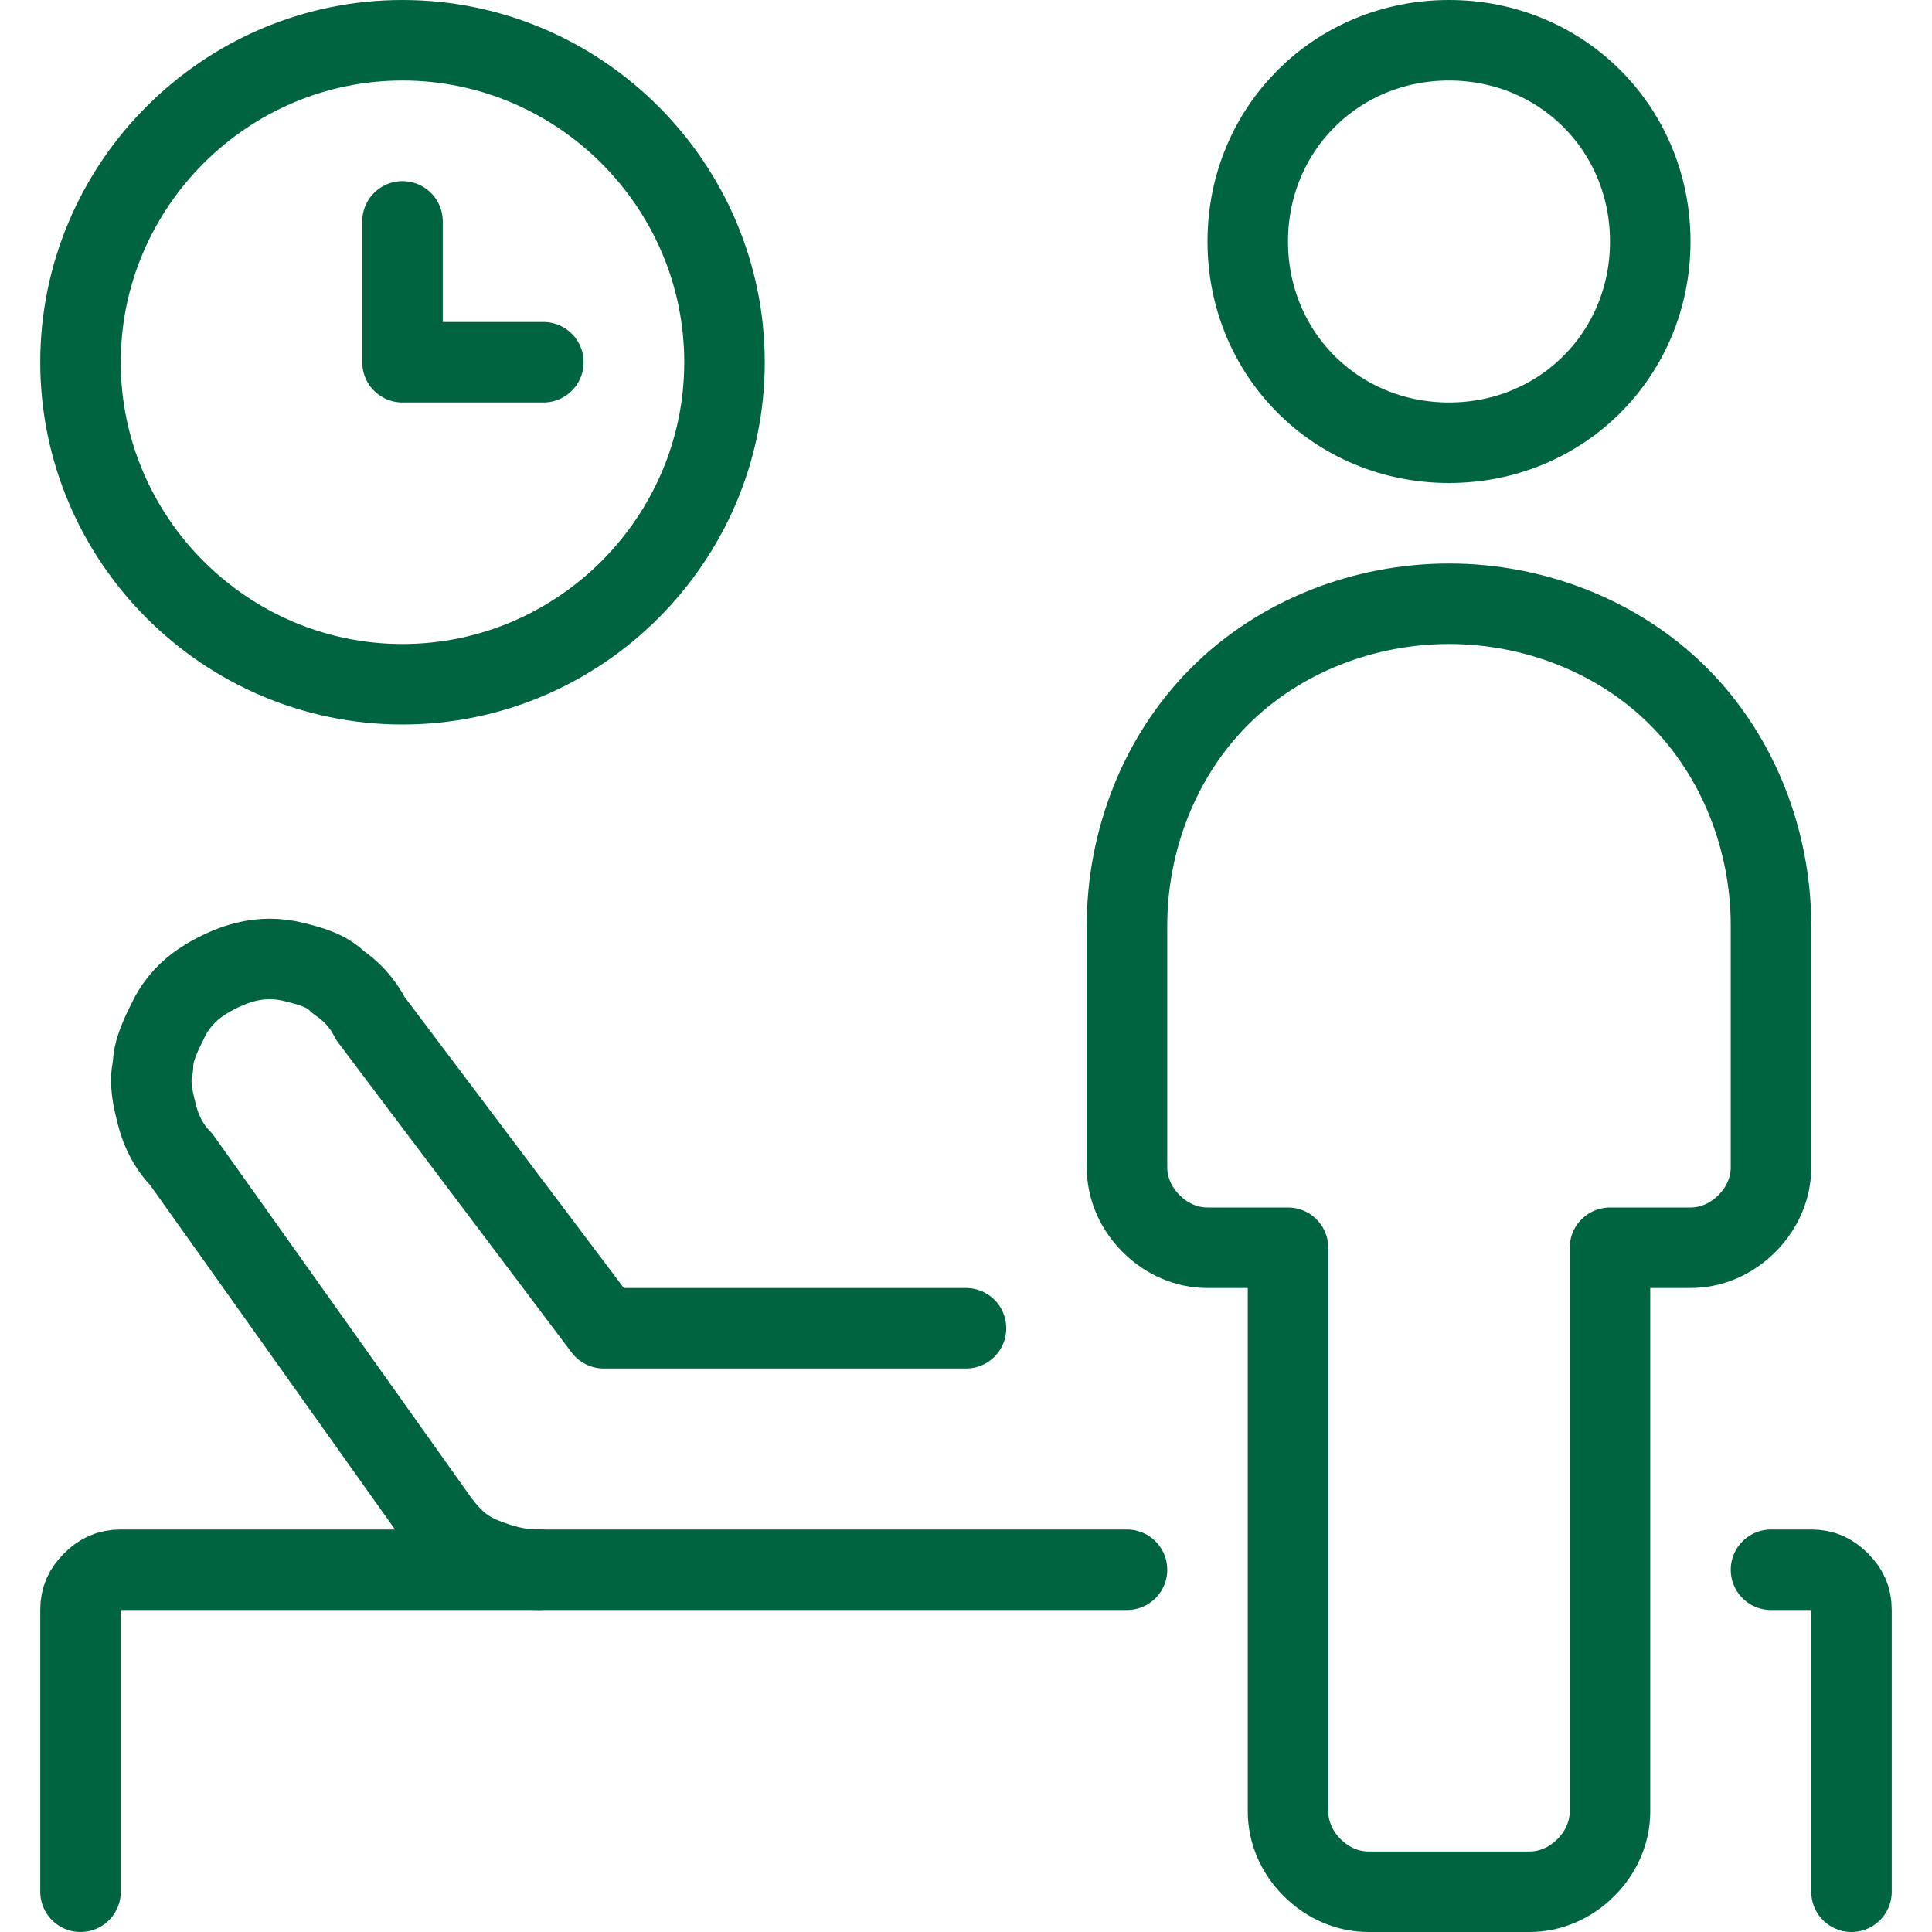
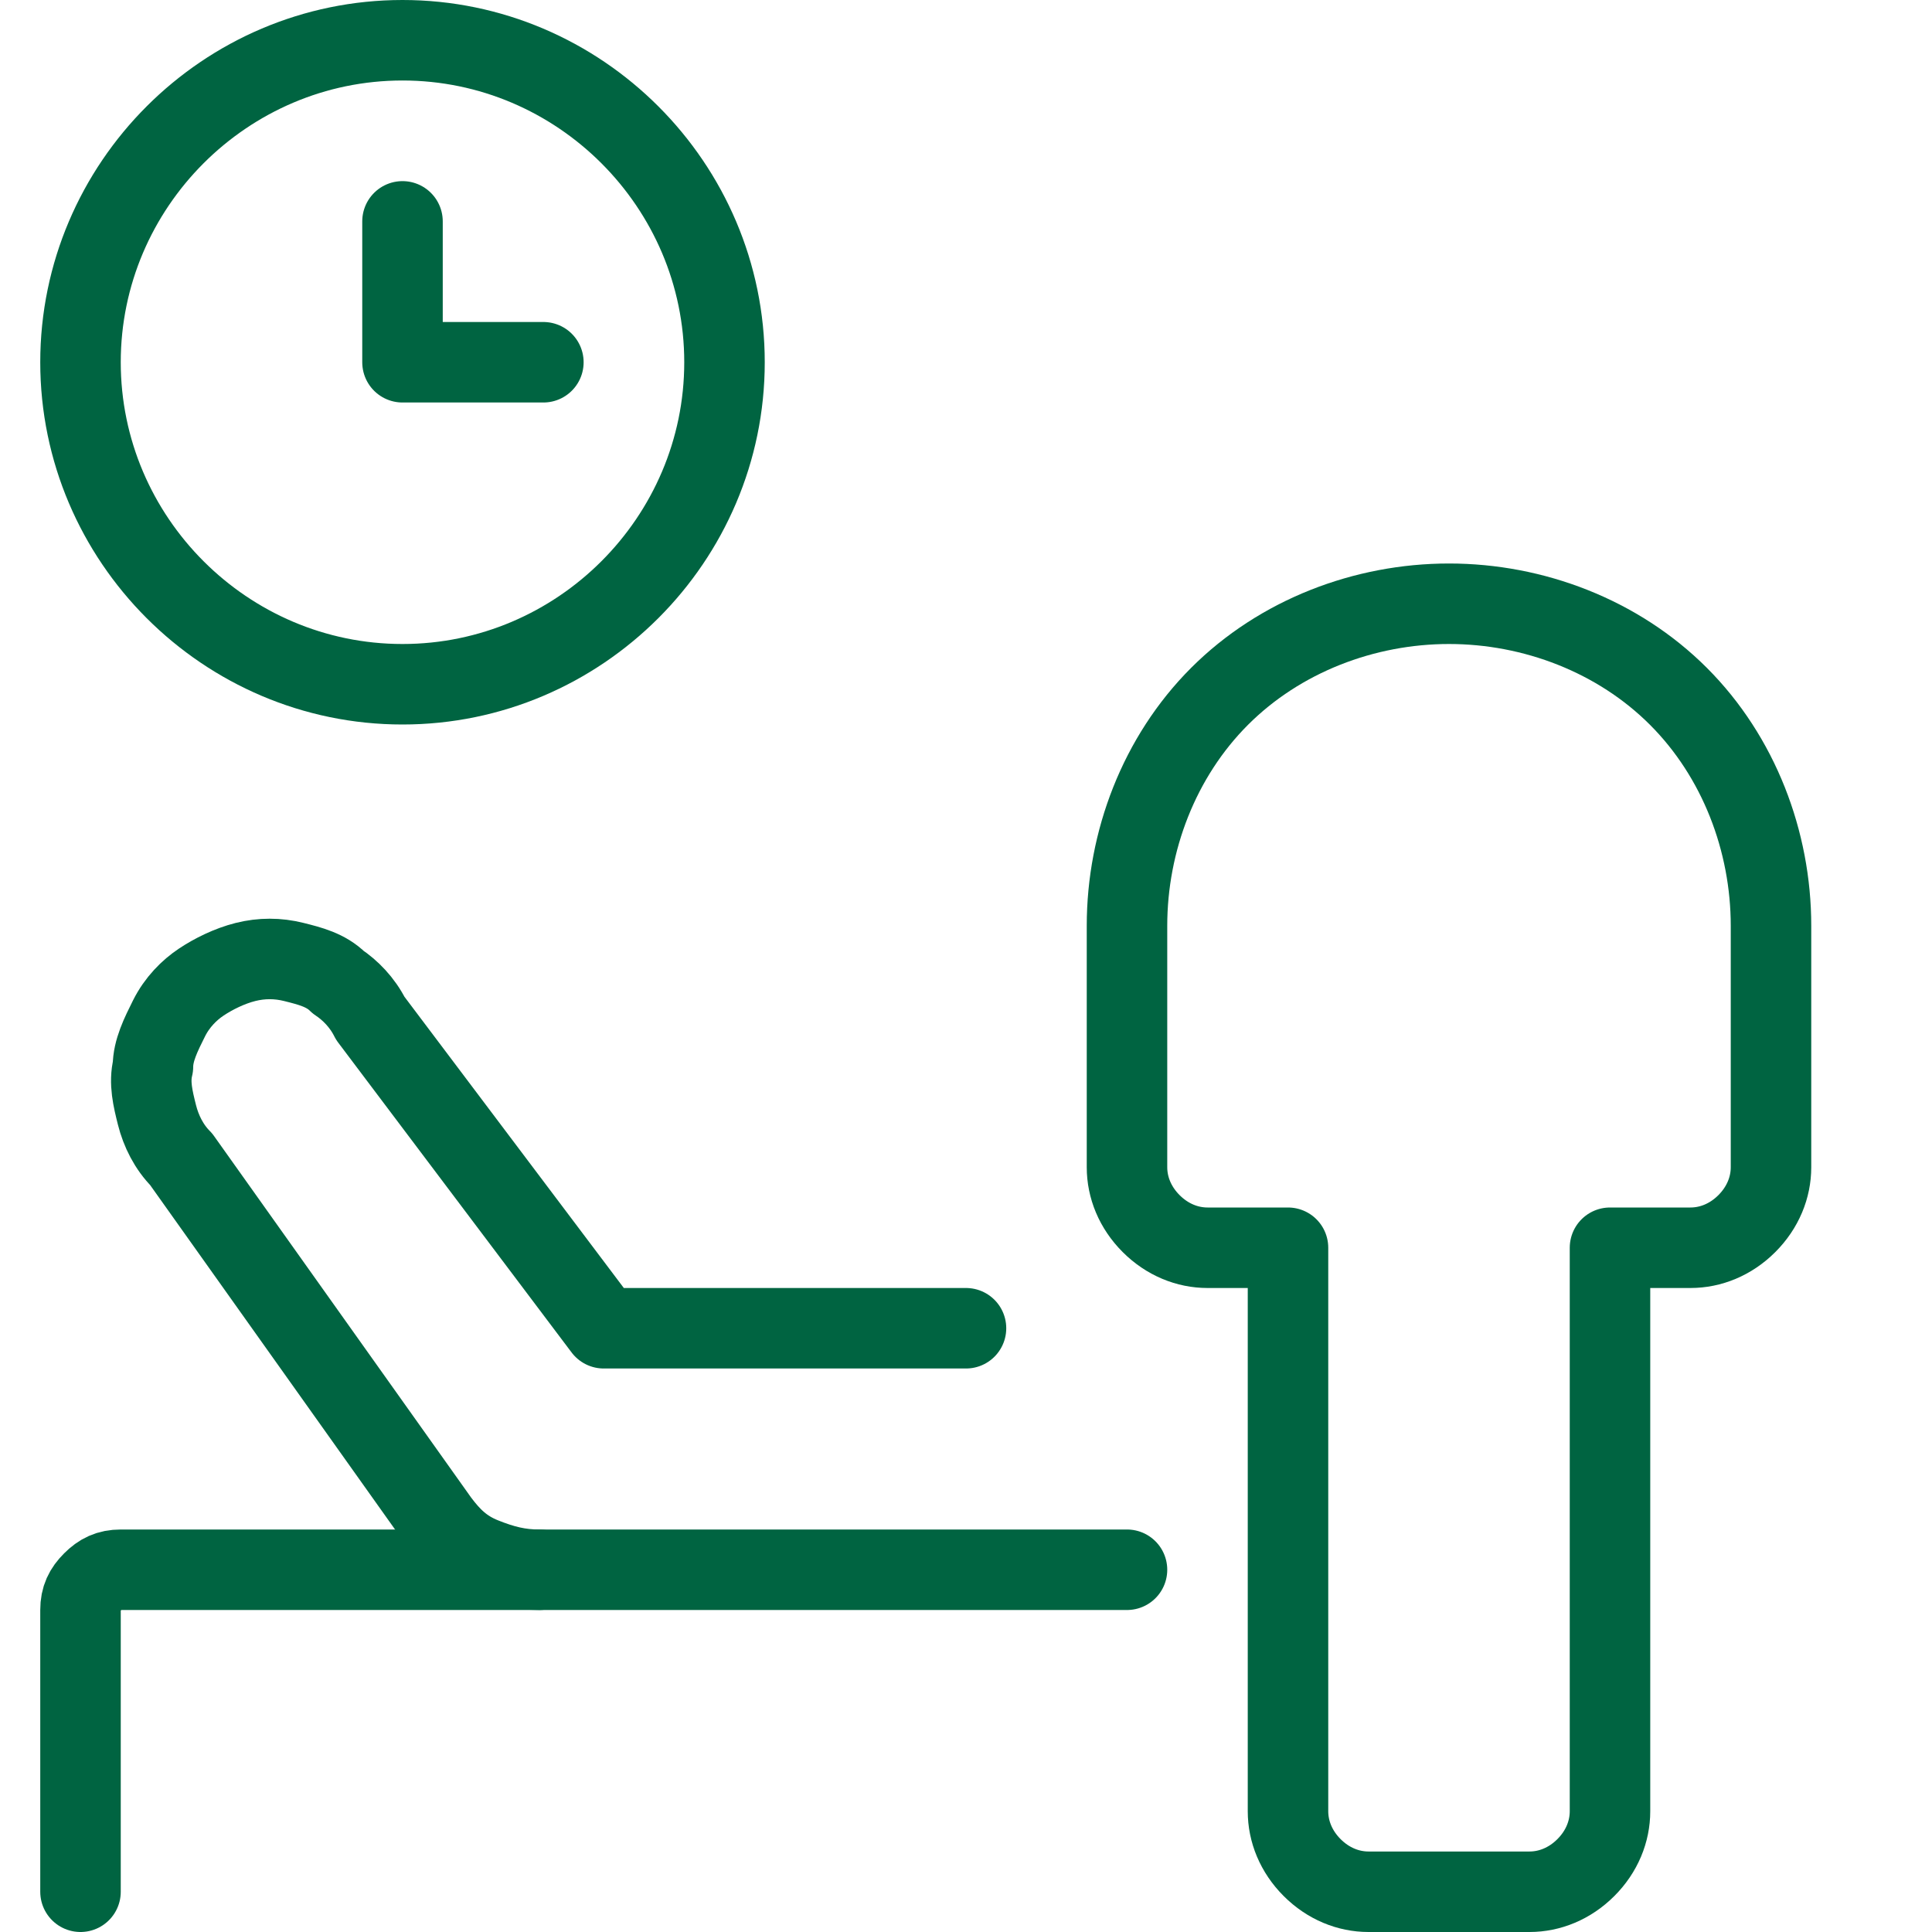
<svg xmlns="http://www.w3.org/2000/svg" version="1.1" id="Ebene_1" x="0px" y="0px" viewBox="0 0 48 48" style="enable-background:new 0 0 48 48;" xml:space="preserve">
  <style type="text/css">
	.st0{fill:none;stroke:#006441;stroke-width:2;stroke-linecap:round;stroke-linejoin:round;}
</style>
  <path class="st0" d="M10,17c4.4,0,8-3.6,8-8s-3.6-8-8-8S2,4.6,2,9S5.6,17,10,17z" />
  <path class="st0" d="M13.5,9H10V5.5" />
  <path class="st0" d="M28,39H13.4c-0.5,0-0.9-0.1-1.4-0.3s-0.8-0.5-1.1-0.9l-6.4-9c-0.3-0.3-0.5-0.7-0.6-1.1s-0.2-0.8-0.1-1.2  c0-0.4,0.2-0.8,0.4-1.2c0.2-0.4,0.5-0.7,0.8-0.9c0.3-0.2,0.7-0.4,1.1-0.5s0.8-0.1,1.2,0s0.8,0.2,1.1,0.5c0.3,0.2,0.6,0.5,0.8,0.9  L15,33h9" />
  <path class="st0" d="M13.4,39H3c-0.3,0-0.5,0.1-0.7,0.3S2,39.7,2,40v7" />
-   <path class="st0" d="M46,47v-7c0-0.3-0.1-0.5-0.3-0.7S45.3,39,45,39h-1" />
-   <path class="st0" d="M36,11c2.8,0,5-2.2,5-5s-2.2-5-5-5s-5,2.2-5,5S33.2,11,36,11z" />
  <path class="st0" d="M40,45V31h2c0.5,0,1-0.2,1.4-0.6C43.8,30,44,29.5,44,29v-6c0-2.1-0.8-4.2-2.3-5.7S38.1,15,36,15  s-4.2,0.8-5.7,2.3S28,20.9,28,23v6c0,0.5,0.2,1,0.6,1.4S29.5,31,30,31h2v14c0,0.5,0.2,1,0.6,1.4S33.5,47,34,47h4  c0.5,0,1-0.2,1.4-0.6S40,45.5,40,45z" />
</svg>